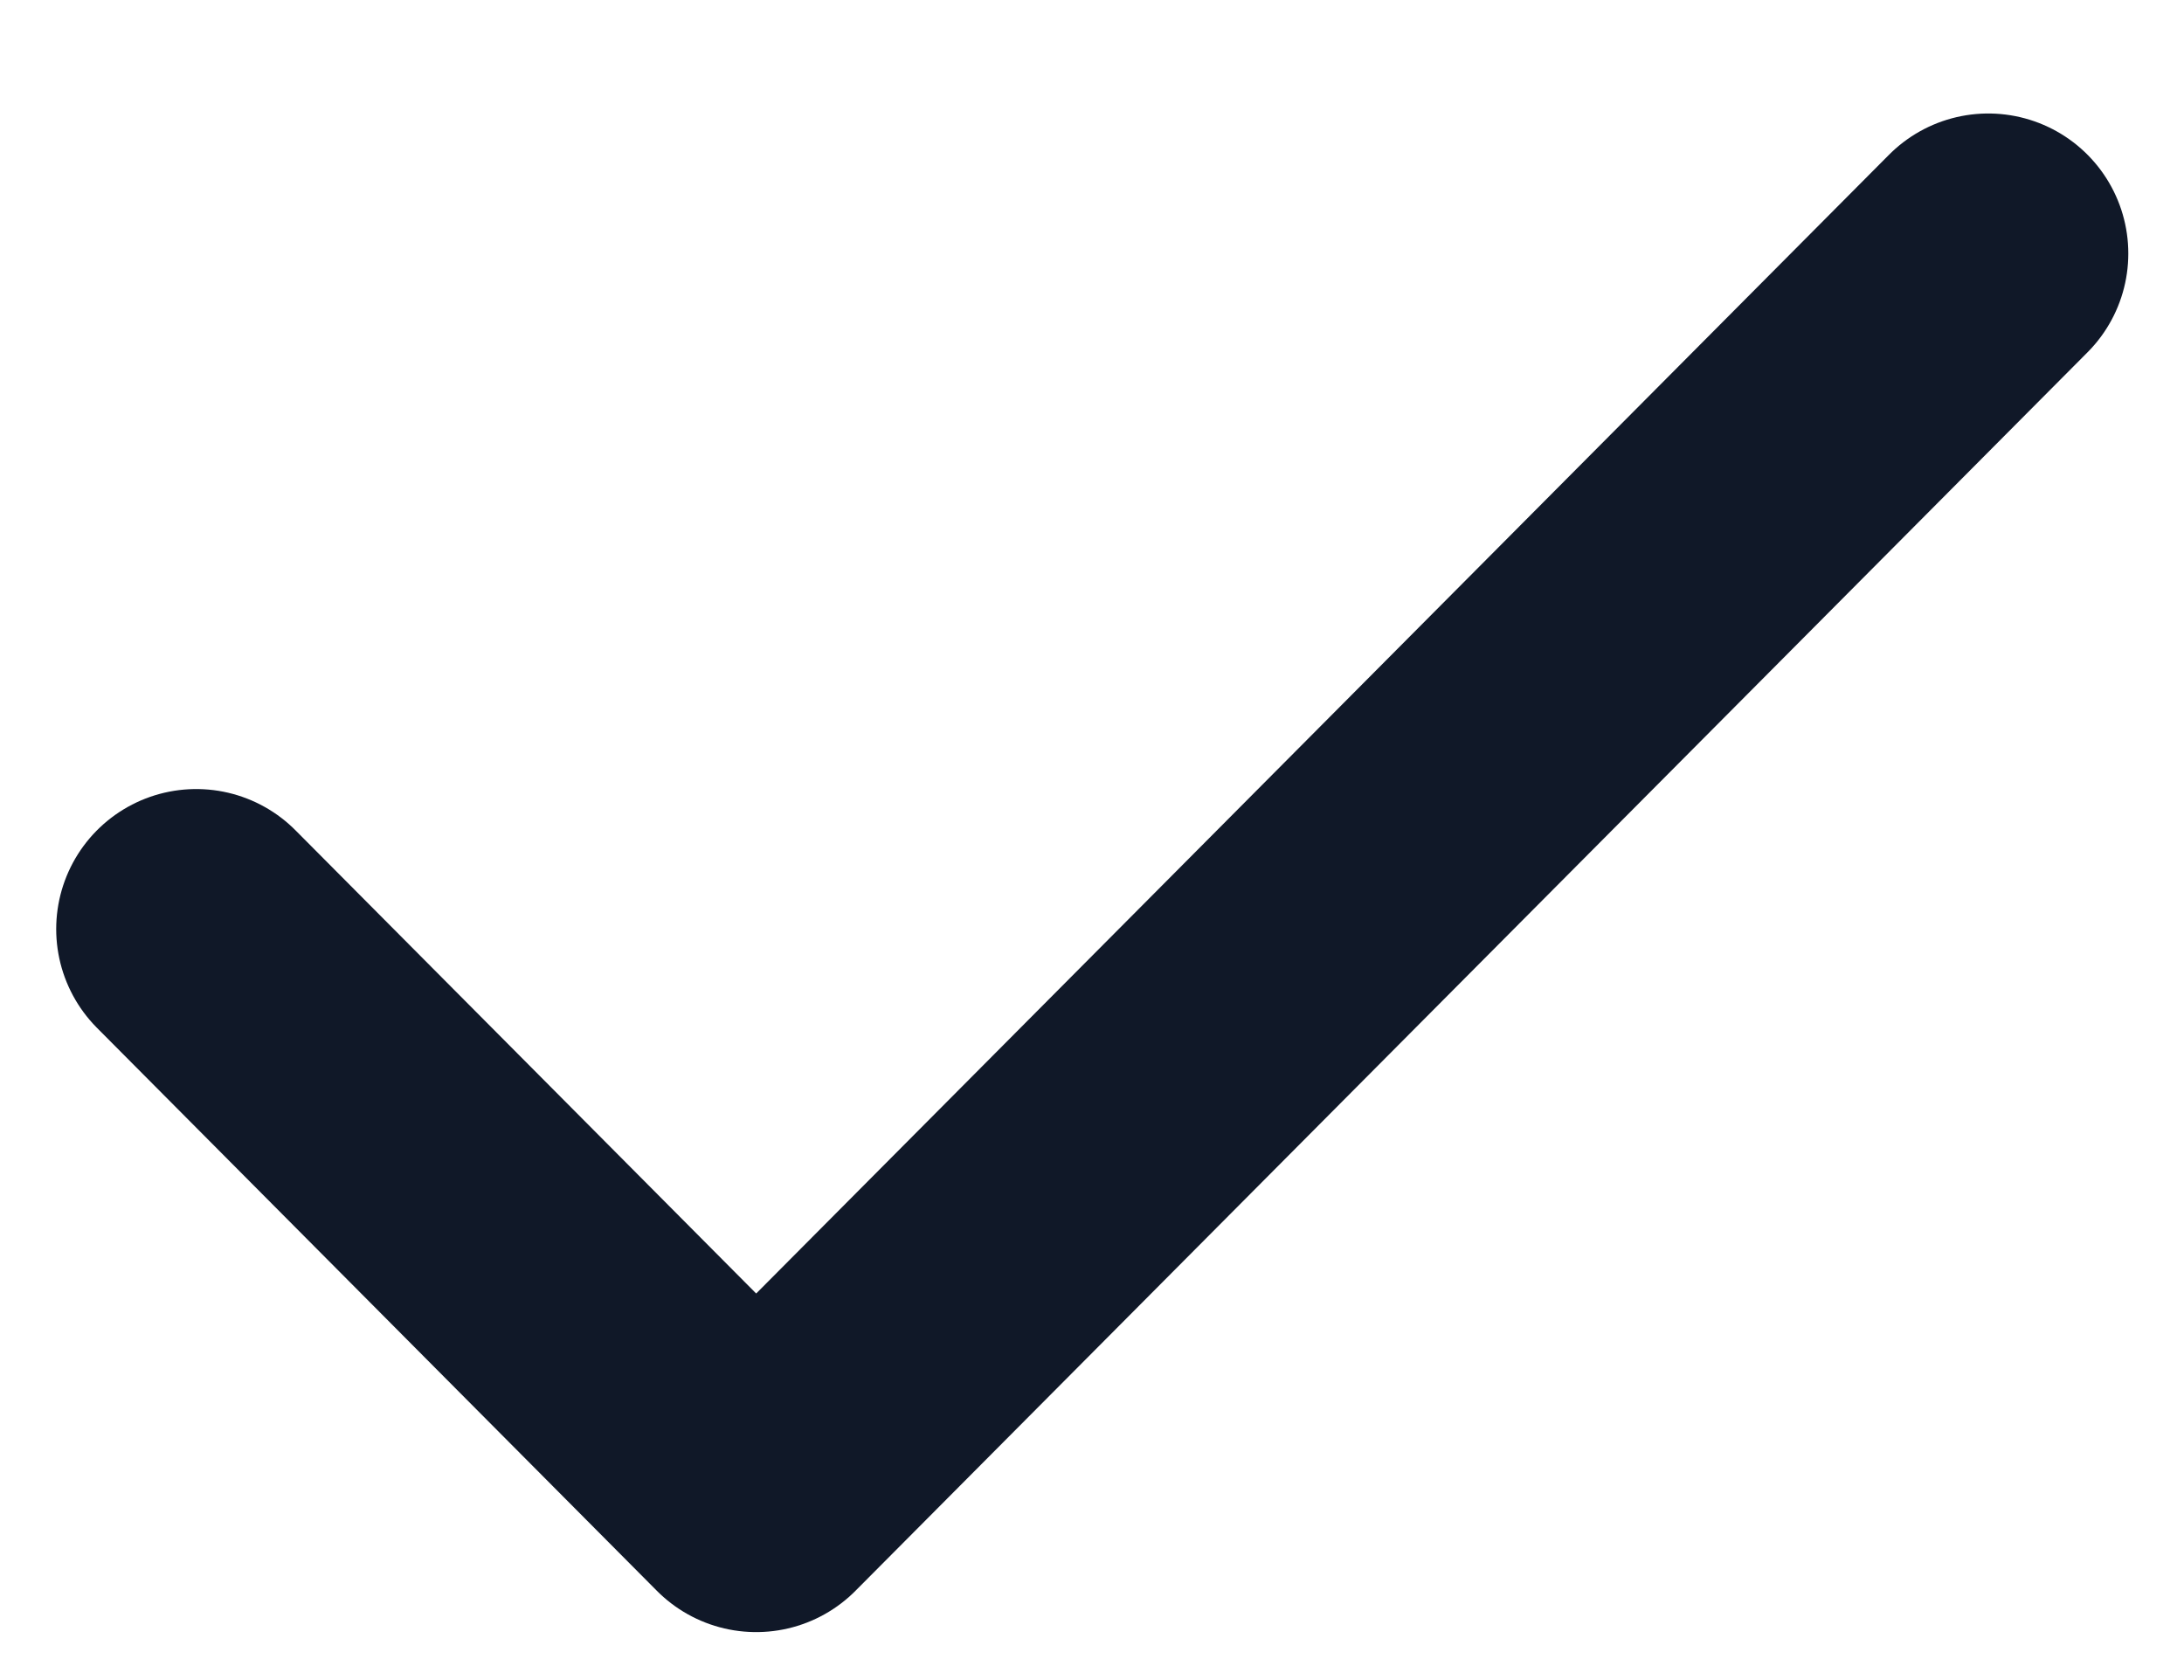
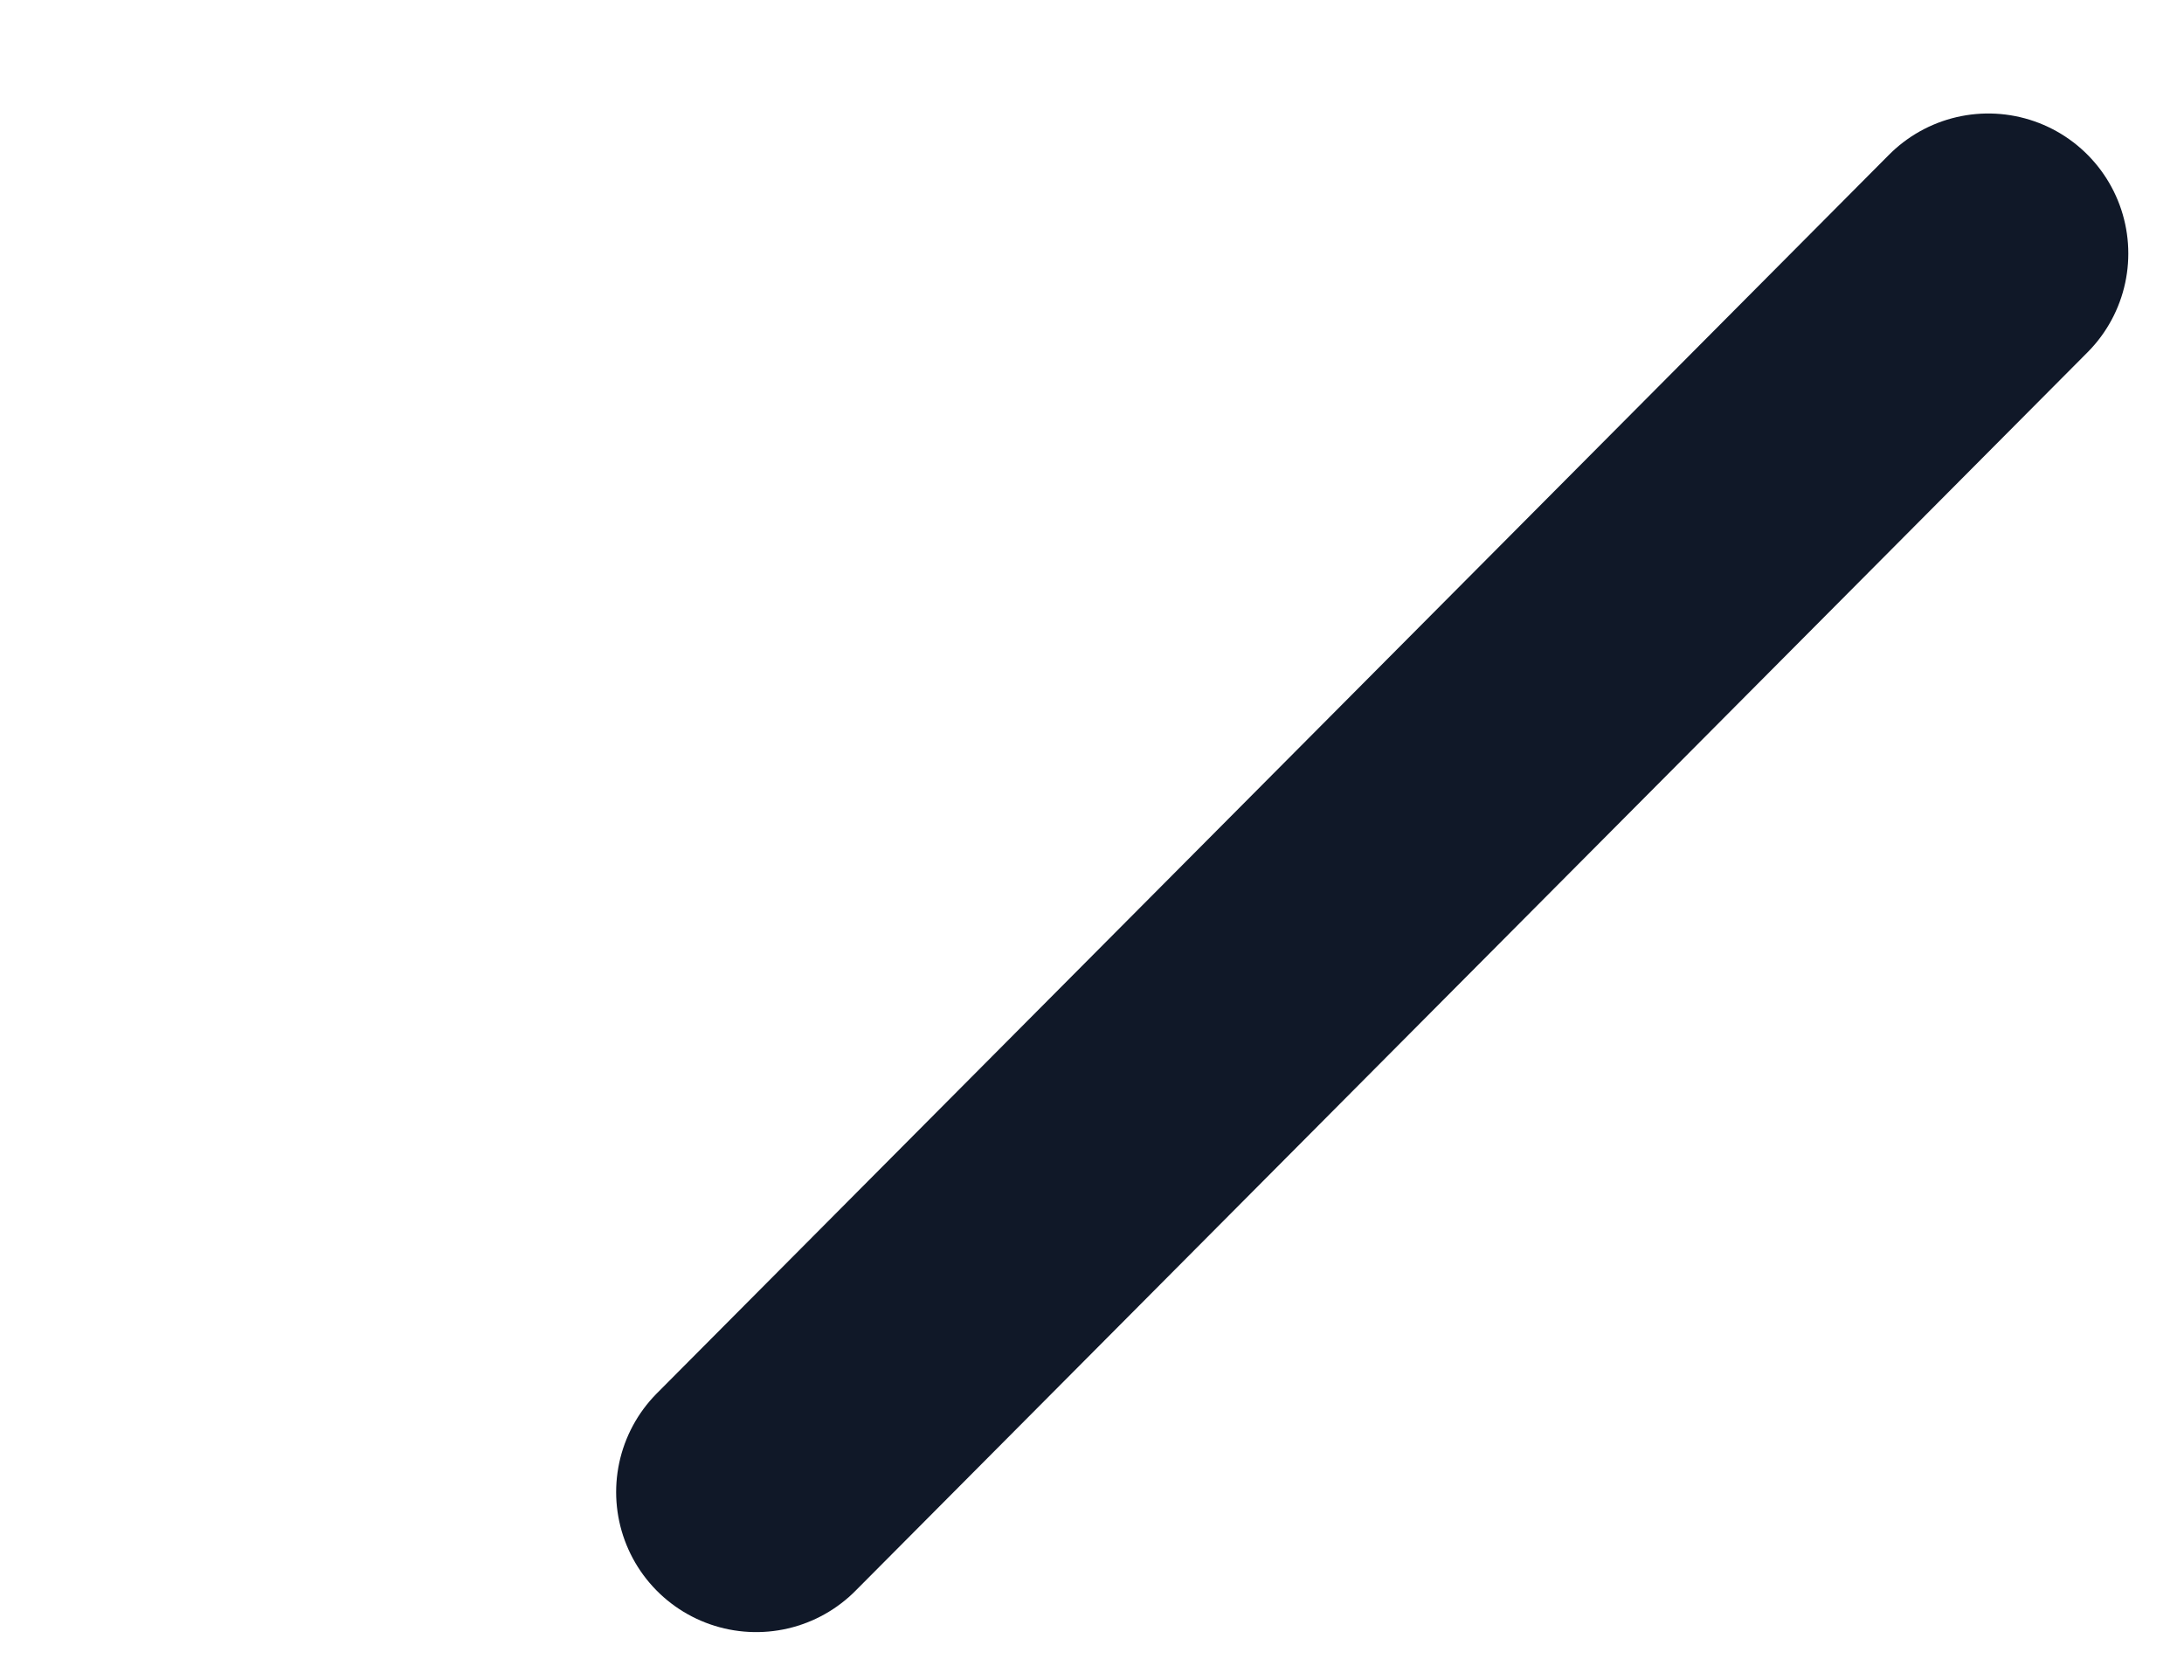
<svg xmlns="http://www.w3.org/2000/svg" width="13" height="10" viewBox="0 0 13 10" fill="none">
-   <path d="M11.835 1.509L4.501 8.881L1.168 5.53" stroke="#101828" stroke-width="1.667" stroke-linecap="round" stroke-linejoin="round" />
+   <path d="M11.835 1.509L4.501 8.881" stroke="#101828" stroke-width="1.667" stroke-linecap="round" stroke-linejoin="round" />
</svg>